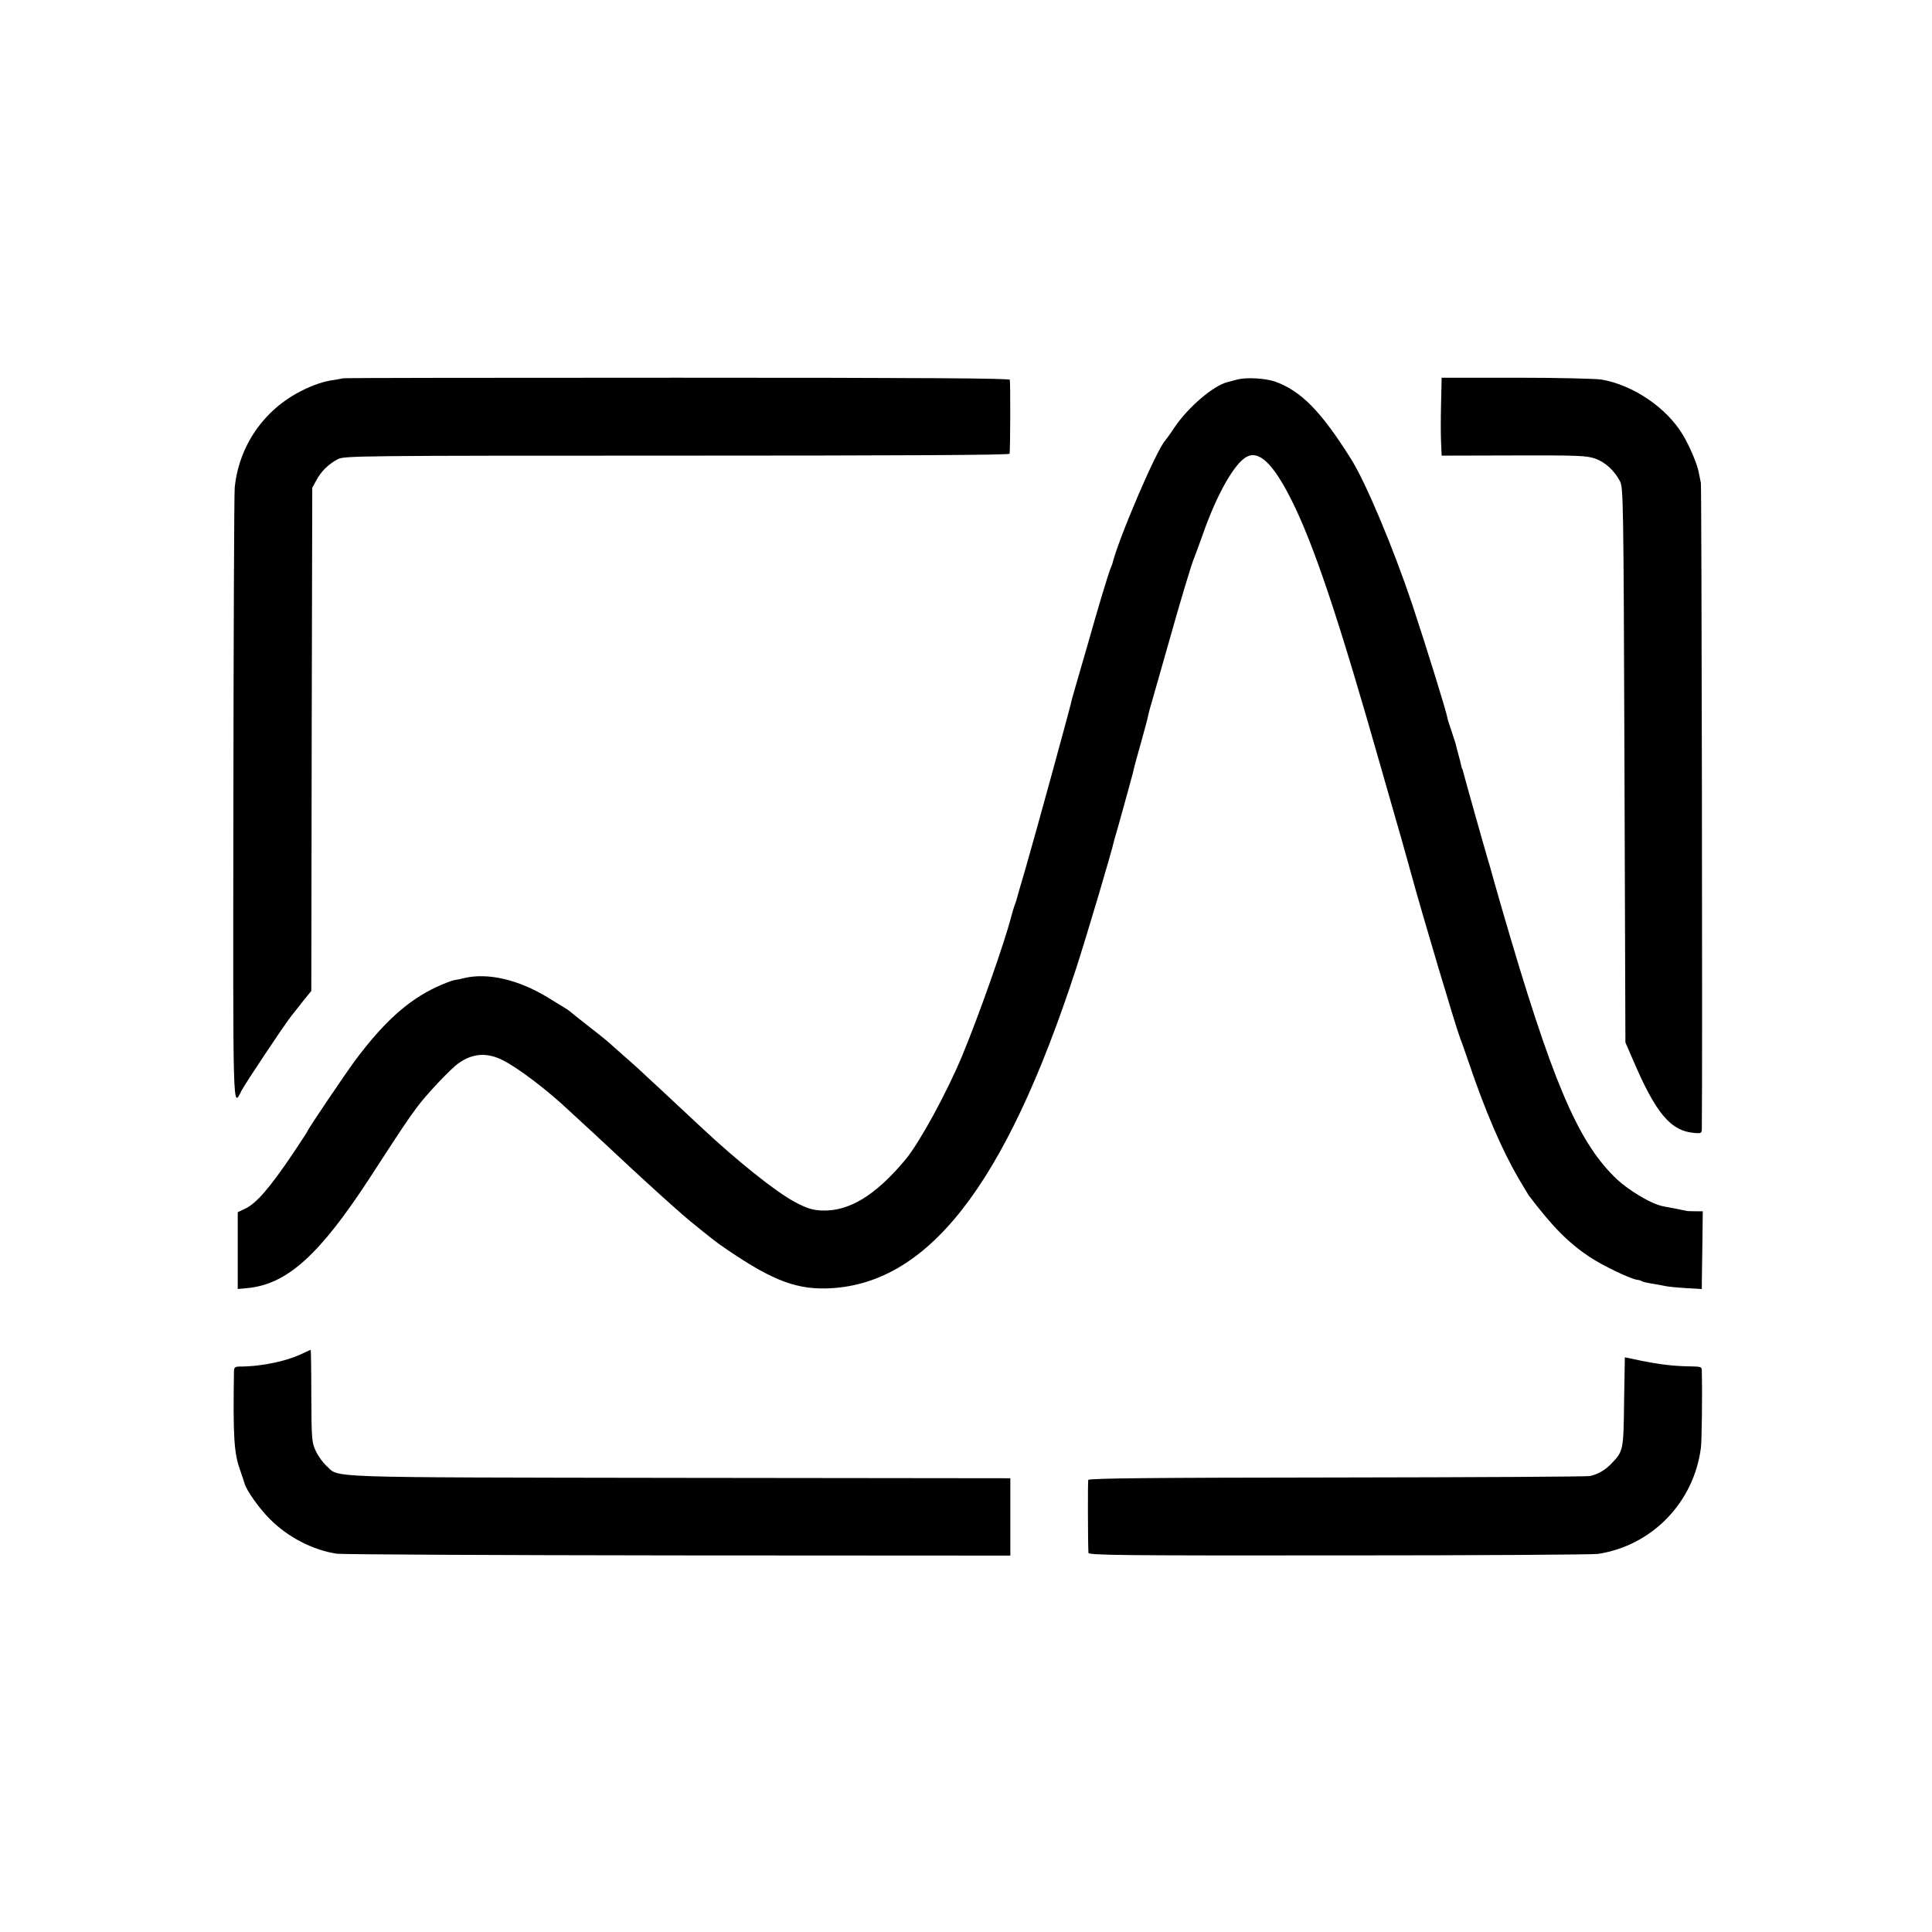
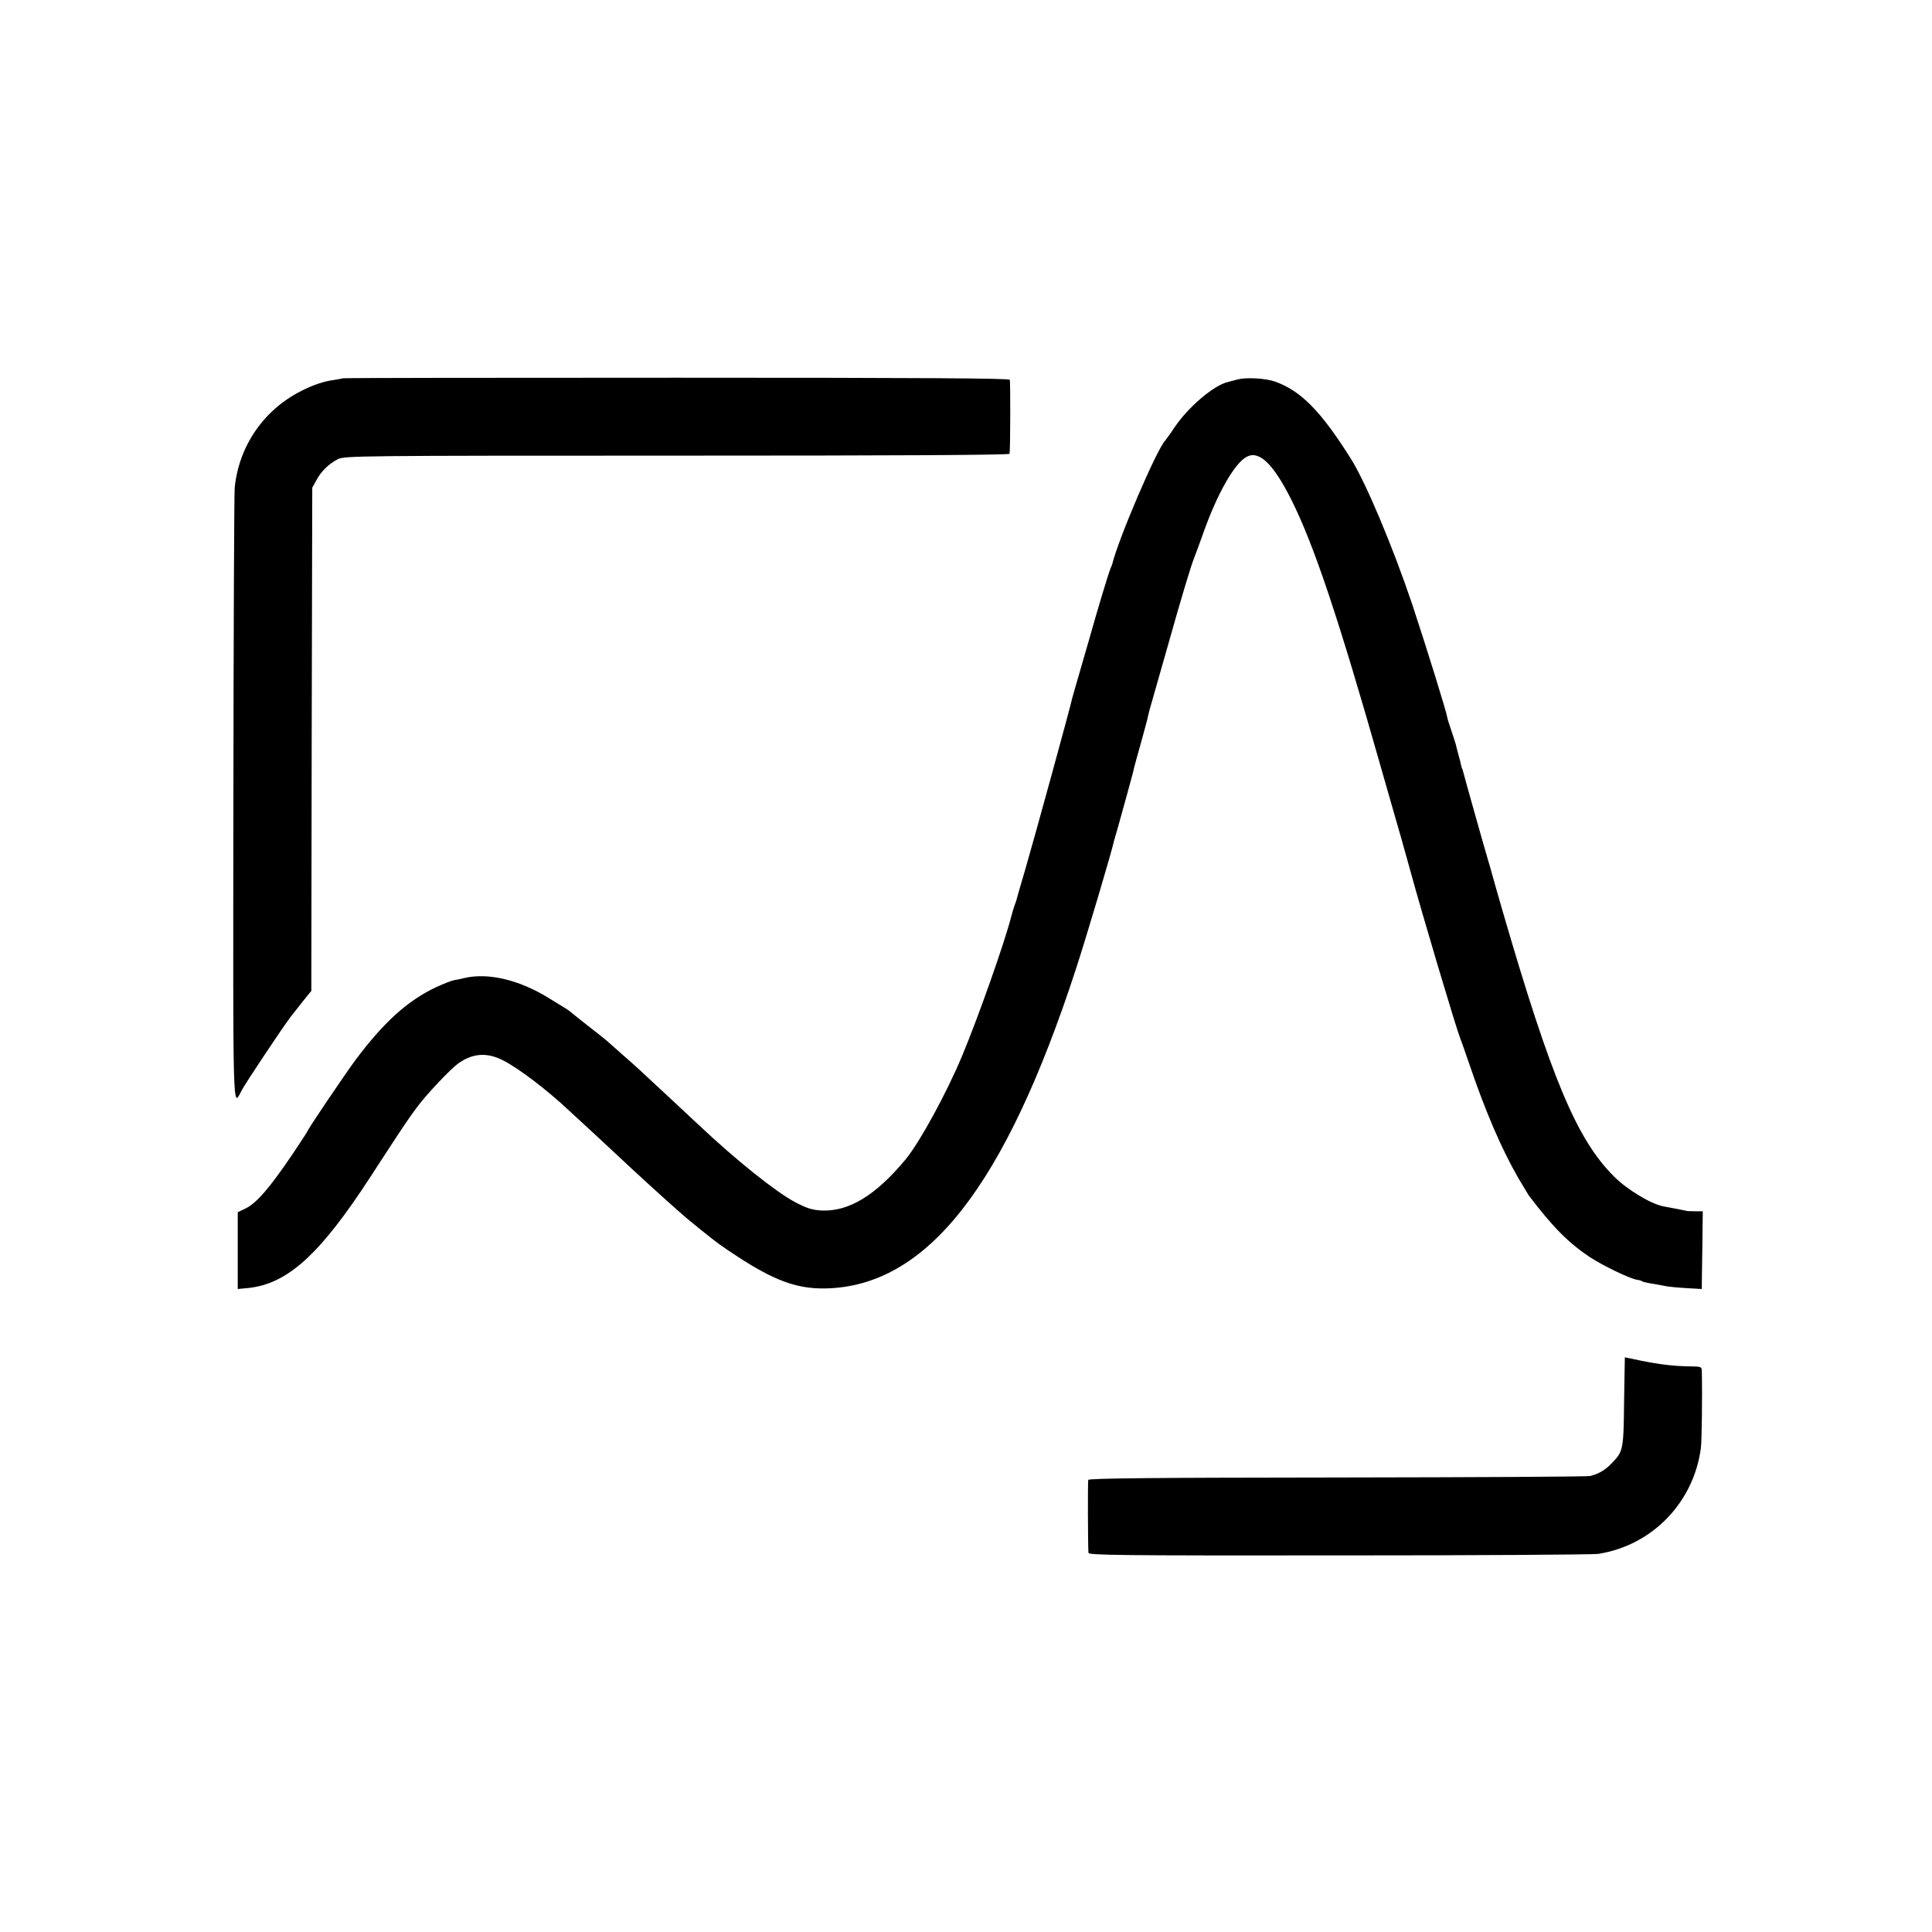
<svg xmlns="http://www.w3.org/2000/svg" version="1.0" width="1024pt" height="1024pt" viewBox="0 0 1024 1024" preserveAspectRatio="xMidYMid meet">
  <g transform="translate(0,1024) scale(0.1,-0.1)" fill="#000000" stroke="none">
    <path d="M1818 8235 c-2 -1 -23 -5 -48 -9 -51 -6 -113 -27 -173 -58 -199 -100 -331 -292 -353 -513 -3 -27 -6 -771 -7 -1652 -2 -1705 -4 -1634 43 -1544 20 39 219 337 260 391 14 17 44 56 67 85 l43 53 2 1334 3 1333 22 40 c25 47 64 85 113 111 34 18 101 19 1797 19 1168 0 1763 3 1764 10 4 29 5 382 1 392 -2 8 -446 11 -1767 11 -970 0 -1765 -1 -1767 -3z" />
    <path d="M6560 8229 c-19 -5 -43 -11 -53 -14 -75 -18 -210 -133 -283 -242 -21 -32 -44 -63 -49 -69 -45 -48 -247 -519 -280 -654 -1 -3 -4 -12 -8 -20 -13 -32 -68 -214 -116 -385 -29 -99 -59 -205 -68 -235 -9 -30 -18 -62 -20 -70 -4 -27 -200 -740 -248 -905 -26 -88 -48 -164 -49 -170 -2 -5 -6 -17 -9 -25 -3 -8 -11 -34 -17 -57 -35 -137 -171 -524 -260 -738 -82 -197 -225 -459 -300 -550 -159 -191 -300 -277 -445 -271 -51 3 -77 11 -142 45 -104 56 -307 218 -508 407 -34 32 -271 253 -319 297 -17 16 -58 52 -90 80 -32 29 -68 60 -80 71 -12 10 -59 48 -106 84 -47 37 -87 69 -90 72 -3 3 -14 10 -25 17 -11 7 -50 31 -88 54 -156 96 -320 135 -447 105 -14 -4 -38 -9 -53 -11 -15 -3 -58 -20 -95 -37 -153 -72 -280 -188 -430 -389 -60 -82 -252 -366 -252 -374 0 -2 -34 -54 -76 -117 -125 -185 -194 -265 -254 -294 l-40 -19 0 -204 0 -203 53 5 c210 21 382 176 652 592 173 266 188 289 244 365 48 66 181 207 222 235 75 53 151 58 235 15 83 -42 238 -160 354 -270 9 -8 65 -60 125 -115 59 -55 125 -116 145 -135 57 -54 220 -203 269 -246 25 -22 52 -46 61 -54 25 -23 162 -133 190 -153 263 -184 395 -239 565 -236 537 11 951 538 1328 1694 55 169 191 626 202 680 2 6 12 42 23 80 24 84 73 265 77 280 4 21 18 72 47 175 16 58 32 116 34 130 3 14 11 45 19 70 7 25 45 158 84 295 70 249 125 432 141 470 5 11 25 67 46 125 74 211 167 375 232 409 66 35 141 -38 236 -227 121 -241 252 -634 476 -1422 50 -173 98 -344 109 -380 10 -36 31 -110 46 -165 60 -221 243 -835 265 -890 5 -11 25 -69 46 -130 86 -254 173 -456 262 -610 26 -44 50 -84 54 -90 127 -168 211 -252 323 -327 68 -45 213 -115 251 -121 11 -1 24 -5 29 -9 6 -3 33 -9 60 -13 28 -5 57 -10 65 -12 8 -2 54 -7 103 -10 l87 -5 0 33 c0 19 2 112 3 207 l2 172 -37 0 c-21 0 -40 1 -43 1 -8 2 -99 20 -128 25 -65 12 -191 87 -262 158 -197 196 -332 516 -592 1411 -30 105 -56 195 -57 200 -1 6 -10 35 -19 66 -20 67 -127 447 -132 469 -2 8 -4 15 -5 15 -1 0 -3 7 -5 15 -1 8 -8 35 -15 60 -7 25 -12 47 -13 50 0 3 -10 34 -22 70 -12 36 -23 68 -23 73 -6 37 -110 371 -187 604 -102 303 -247 649 -326 773 -159 253 -265 359 -402 408 -51 17 -149 23 -197 11z" />
-     <path d="M7638 8101 c-2 -75 -2 -167 0 -206 l3 -70 382 1 c349 1 386 -1 433 -17 54 -20 100 -63 130 -119 18 -34 19 -96 24 -1505 l5 -1470 39 -90 c123 -288 201 -380 328 -390 35 -3 38 -1 38 23 4 262 -1 3404 -5 3422 -3 14 -8 38 -11 55 -8 45 -48 139 -85 201 -86 143 -261 262 -429 292 -29 5 -232 10 -451 10 l-398 0 -3 -137z" />
-     <path d="M1616 3072 c-91 -46 -226 -75 -348 -75 -23 -1 -28 -5 -28 -26 -5 -342 0 -430 31 -518 11 -32 23 -67 26 -78 11 -37 77 -130 133 -186 95 -96 228 -165 355 -184 28 -4 842 -8 1810 -9 l1760 -1 0 205 0 205 -1755 2 c-1931 3 -1798 -1 -1870 64 -19 17 -44 52 -56 78 -21 44 -23 59 -24 290 0 135 -2 246 -3 246 -1 1 -15 -5 -31 -13z" />
    <path d="M8608 2810 c-3 -257 -4 -262 -67 -327 -32 -34 -70 -56 -112 -66 -14 -4 -617 -7 -1341 -8 -971 -1 -1318 -4 -1320 -13 -3 -9 -2 -342 1 -386 1 -13 155 -15 1328 -14 731 0 1348 4 1373 8 286 44 507 272 545 561 5 32 8 286 5 406 0 25 -2 26 -62 27 -87 1 -160 10 -260 30 l-86 18 -4 -236z" />
  </g>
</svg>